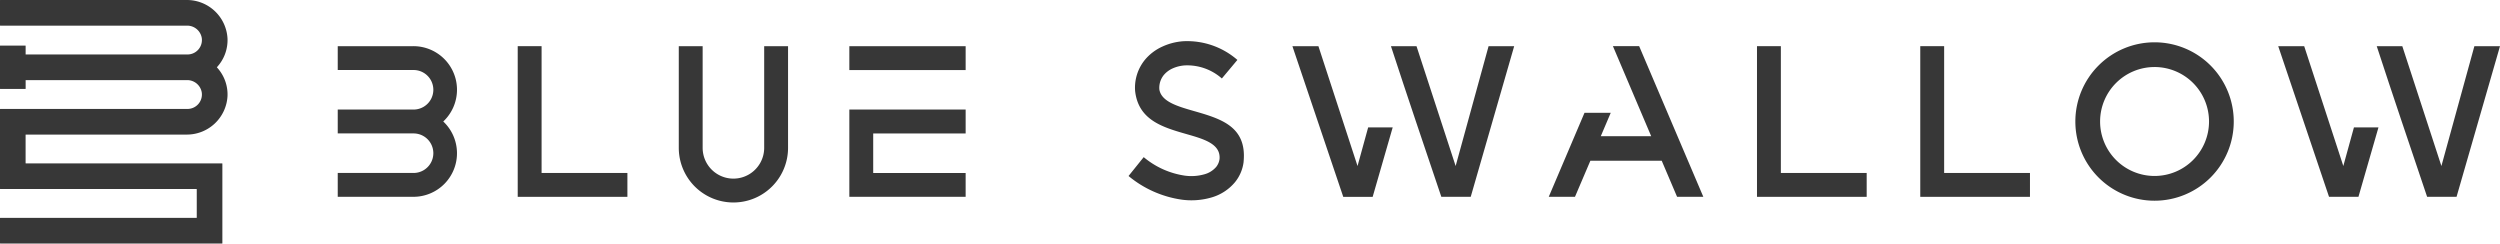
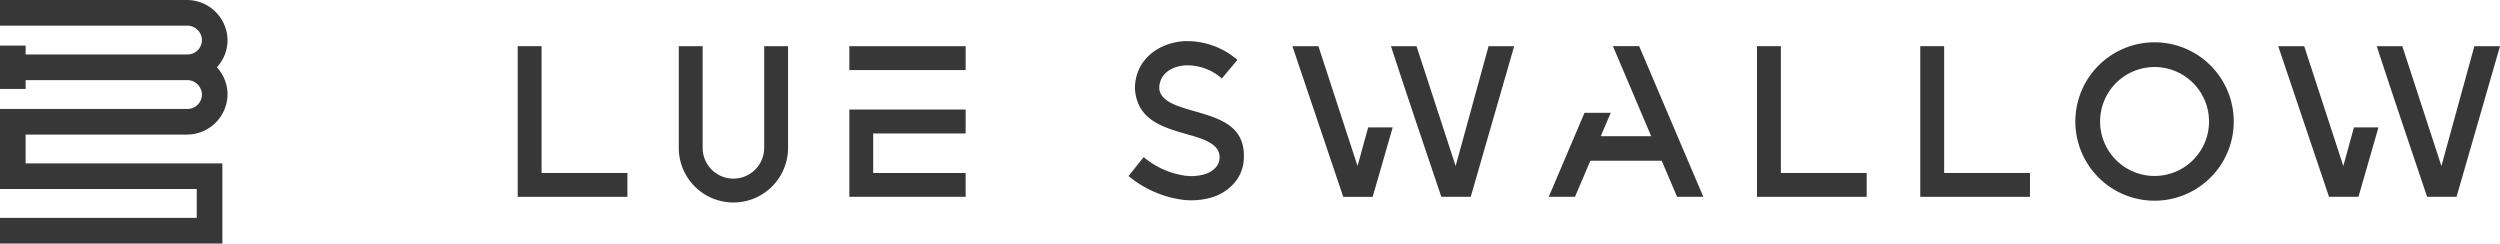
<svg xmlns="http://www.w3.org/2000/svg" width="222.067" height="21.631" viewBox="0 0 222.067 21.631">
  <g transform="translate(-18 -24.314)">
    <path d="M16.566,11.954A3.616,3.616,0,0,0,20.21,8.523a3.545,3.545,0,0,0-.94-2.536.015.015,0,0,1,0-.02,3.545,3.545,0,0,0,.94-2.536A3.616,3.616,0,0,0,16.566,0H.026A.026.026,0,0,0,0,.026V2.252a.026.026,0,0,0,.026.026H16.61a1.31,1.31,0,0,1,1.312,1.091,1.282,1.282,0,0,1-1.267,1.47H2.277V4.074a.026.026,0,0,0-.026-.026H.026A.026.026,0,0,0,0,4.074V7.879A.026.026,0,0,0,.026,7.9H2.252a.026.026,0,0,0,.026-.026V7.116H16.609a1.311,1.311,0,0,1,1.312,1.091,1.282,1.282,0,0,1-1.267,1.47H.026A.026.026,0,0,0,0,9.7v7.064a.026.026,0,0,0,.026.026H17.451a.026.026,0,0,1,.026.026v2.51a.026.026,0,0,1-.026.026H.026A.026.026,0,0,0,0,19.379v2.226a.026.026,0,0,0,.026.026h19.7a.026.026,0,0,0,.026-.026V14.541a.026.026,0,0,0-.026-.026H2.3a.026.026,0,0,1-.026-.026V11.98a.026.026,0,0,1,.026-.026H16.566Z" transform="translate(18 24.314)" fill="#373737" />
    <g transform="translate(48 27.961)">
-       <path d="M0,11.717H6.736a1.756,1.756,0,1,0,0-3.512H0V6.084H6.736a1.756,1.756,0,1,0,0-3.512H0V.454H6.717A3.87,3.87,0,0,1,9.373,7.145a3.87,3.87,0,0,1-2.656,6.69H0v-2.12Z" fill="#373737" />
      <path d="M15.987,13.837V.454h2.12V11.717H25.73v2.12H15.987Z" fill="#373737" />
      <path d="M40,9.486a4.853,4.853,0,0,1-9.706,0V.454h2.12V9.486a2.733,2.733,0,0,0,5.466,0V.454H40Z" fill="#373737" />
      <path d="M55.775.454v2.12H45.444V.454Zm0,13.383H45.444V6.085H55.775V8.206H47.564v3.511h8.211Z" fill="#373737" />
-       <path d="M78.536,3.326a4.648,4.648,0,0,0-3.281-1.164,3.168,3.168,0,0,0-1.114.277,2.19,2.19,0,0,0-.758.571,1.8,1.8,0,0,0-.4,1.3c.184,1.076,1.626,1.49,3.048,1.9,2.384.684,4.729,1.357,4.436,4.485v.034a3.535,3.535,0,0,1-.761,1.8,4.233,4.233,0,0,1-2.069,1.357,6.355,6.355,0,0,1-2.676.2,9.5,9.5,0,0,1-4.716-2.1l1.347-1.675a7.328,7.328,0,0,0,3.629,1.64,4.242,4.242,0,0,0,1.775-.12,2.1,2.1,0,0,0,1.033-.65,1.394,1.394,0,0,0,.3-.716h0c.1-1.33-1.382-1.756-2.889-2.188-2.115-.606-4.262-1.223-4.6-3.74l-.008-.063a3.912,3.912,0,0,1,.9-2.847A4.339,4.339,0,0,1,73.231.5,5.311,5.311,0,0,1,75.1.016a6.8,6.8,0,0,1,4.813,1.66l-1.381,1.65Z" fill="#373737" />
+       <path d="M78.536,3.326a4.648,4.648,0,0,0-3.281-1.164,3.168,3.168,0,0,0-1.114.277,2.19,2.19,0,0,0-.758.571,1.8,1.8,0,0,0-.4,1.3c.184,1.076,1.626,1.49,3.048,1.9,2.384.684,4.729,1.357,4.436,4.485v.034a3.535,3.535,0,0,1-.761,1.8,4.233,4.233,0,0,1-2.069,1.357,6.355,6.355,0,0,1-2.676.2,9.5,9.5,0,0,1-4.716-2.1l1.347-1.675a7.328,7.328,0,0,0,3.629,1.64,4.242,4.242,0,0,0,1.775-.12,2.1,2.1,0,0,0,1.033-.65,1.394,1.394,0,0,0,.3-.716h0c.1-1.33-1.382-1.756-2.889-2.188-2.115-.606-4.262-1.223-4.6-3.74l-.008-.063a3.912,3.912,0,0,1,.9-2.847A4.339,4.339,0,0,1,73.231.5,5.311,5.311,0,0,1,75.1.016a6.8,6.8,0,0,1,4.813,1.66l-1.381,1.65" fill="#373737" />
      <path d="M89.125,13.271Q86.963,6.863,84.8.454H87.11Q88.847,5.776,90.585,11.1l.944-3.43h2.179l-1.779,6.168H89.317l-.191-.566ZM95.823.454,99.3,11.1,102.226.454H104.5l-3.861,13.383H98.029C96.523,9.373,95.014,4.928,93.553.454h2.269Z" fill="#373737" />
      <path d="M117.6,10.63h-6.332L109.9,13.836h-2.33l3.177-7.464h2.33l-.885,2.081h4.479q-1.7-4-3.4-8h2.33l5.7,13.383h-2.331l-1.365-3.206Z" fill="#373737" />
      <path d="M126.068,13.837V.454h2.12V11.717h7.623v2.12h-9.743Z" fill="#373737" />
      <path d="M140.571,13.837V.454h2.121V11.717h7.623v2.12h-9.744Z" fill="#373737" />
      <path d="M168.417,7.146A7.035,7.035,0,1,1,161.382.111,7.034,7.034,0,0,1,168.417,7.146Zm-7.035-4.839a4.838,4.838,0,1,0,4.839,4.839,4.838,4.838,0,0,0-4.839-4.839Z" fill="#373737" />
      <path d="M176.689,13.271Q174.528,6.863,172.367.454h2.307q1.737,5.322,3.475,10.644l.944-3.43h2.179l-1.779,6.168H176.88l-.19-.566Zm6.7-12.817L186.862,11.1,189.791.454h2.276l-3.86,13.383h-2.613c-1.505-4.464-3.015-8.909-4.476-13.383h2.27Z" fill="#373737" />
    </g>
  </g>
</svg>